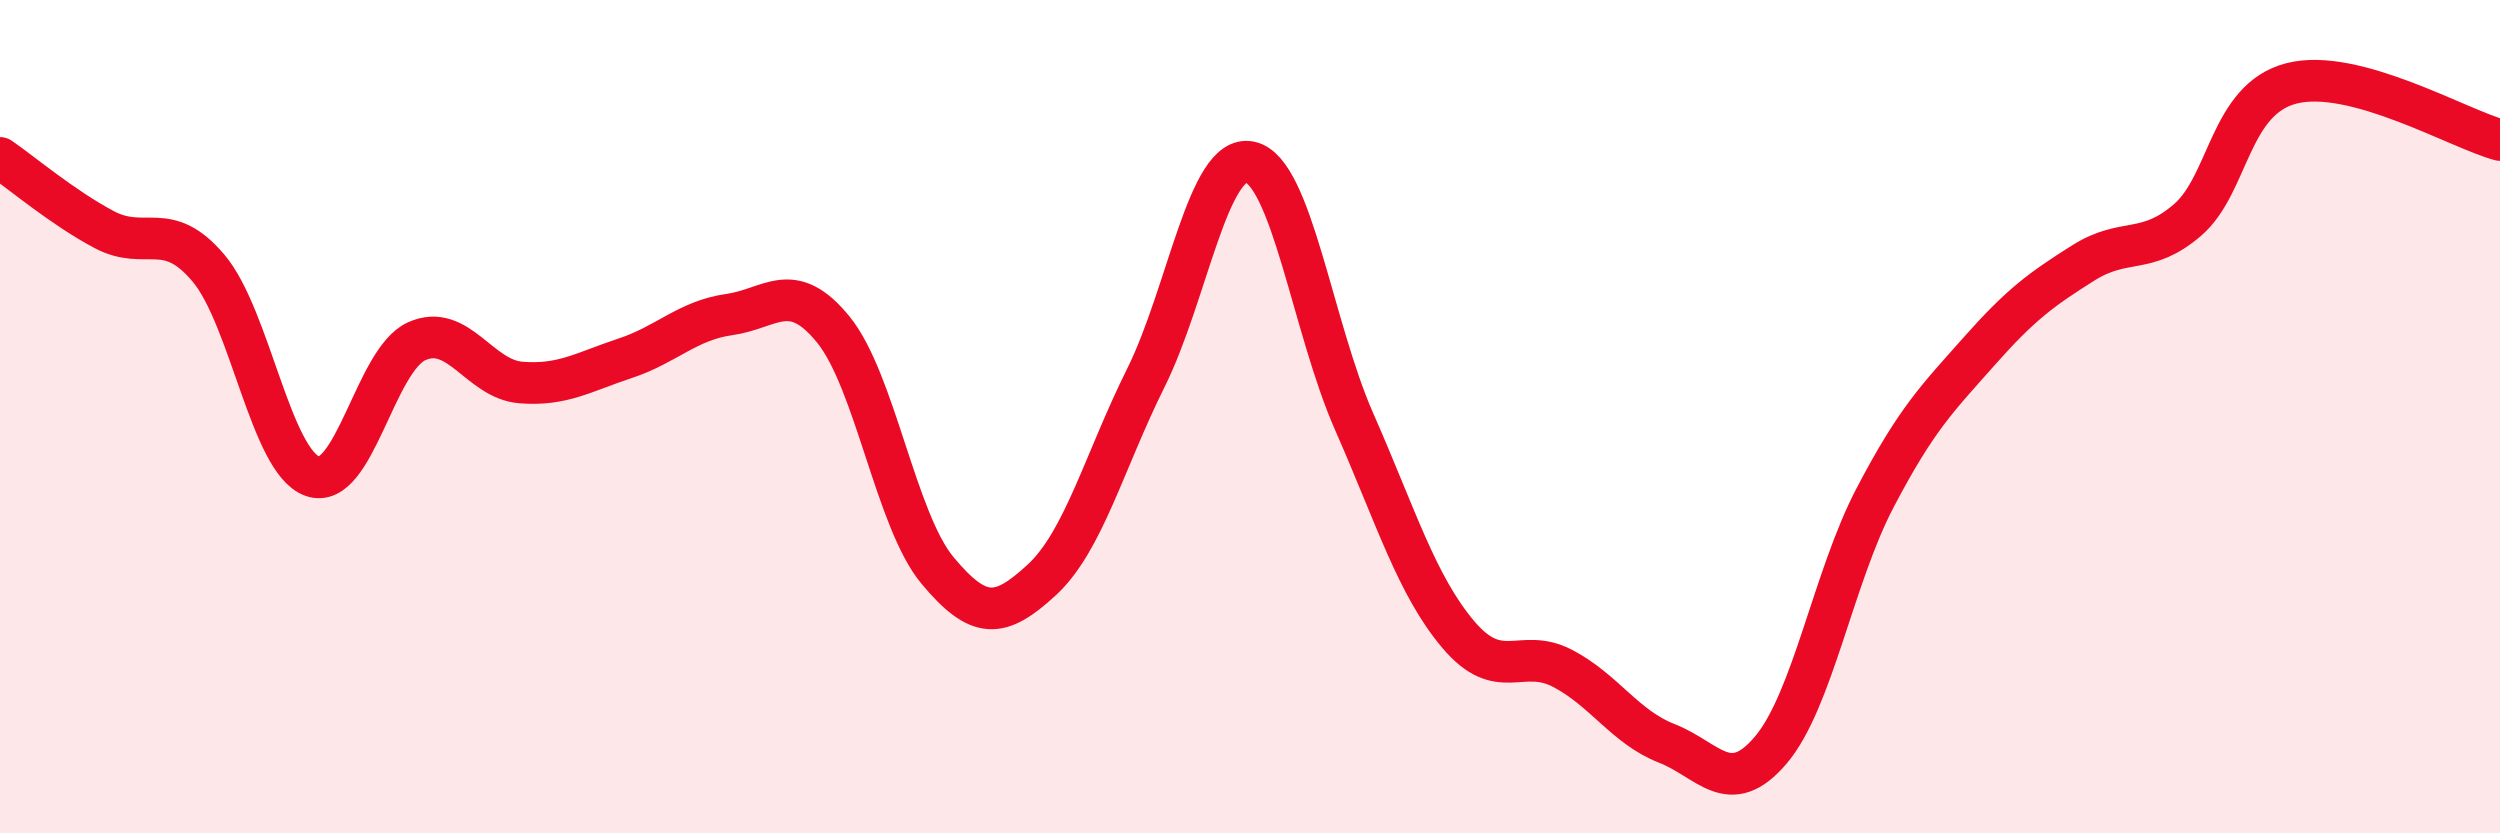
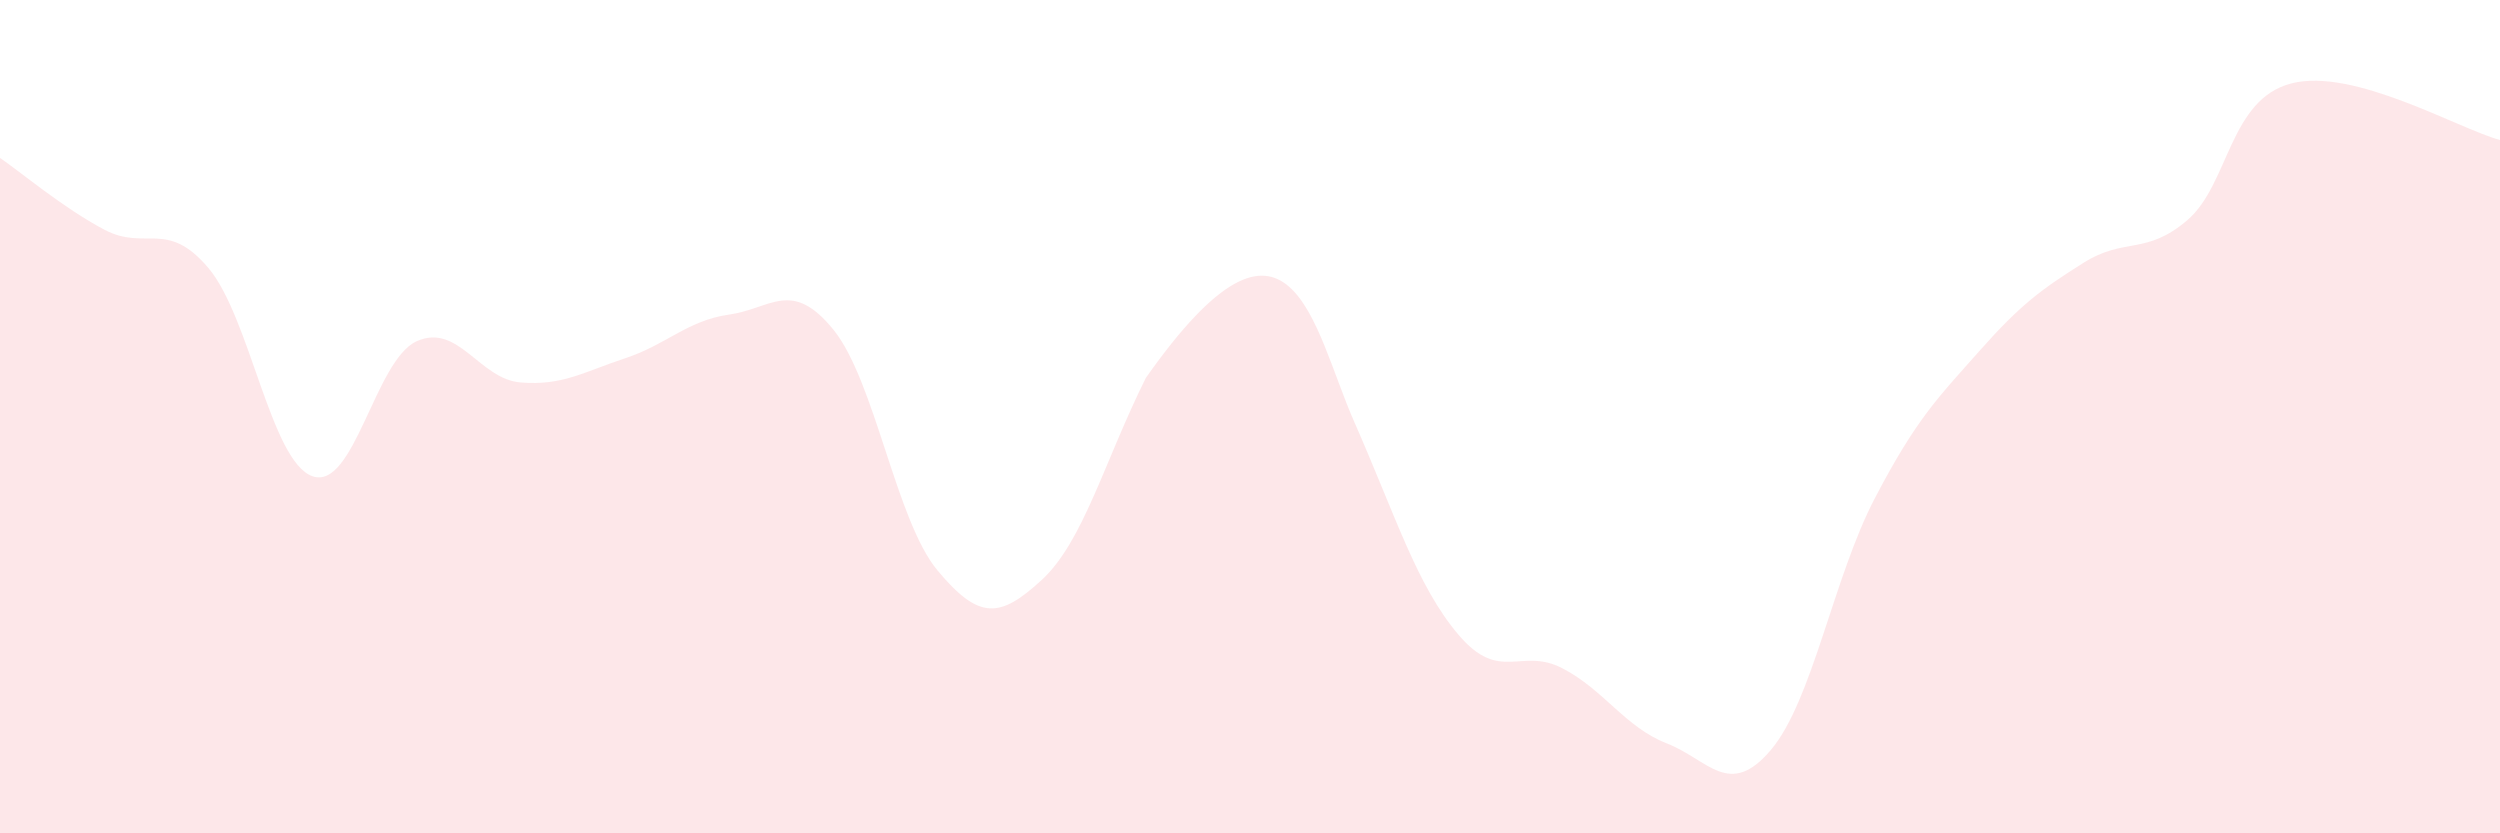
<svg xmlns="http://www.w3.org/2000/svg" width="60" height="20" viewBox="0 0 60 20">
-   <path d="M 0,3.79 C 0.5,4.13 1.5,4.98 2.5,5.51 C 3.5,6.04 4,5.25 5,6.43 C 6,7.61 6.5,11.08 7.5,11.43 C 8.5,11.78 9,8.64 10,8.19 C 11,7.74 11.5,9.1 12.5,9.18 C 13.5,9.26 14,8.93 15,8.6 C 16,8.27 16.5,7.69 17.5,7.55 C 18.5,7.41 19,6.68 20,7.91 C 21,9.14 21.5,12.49 22.5,13.69 C 23.5,14.89 24,14.84 25,13.92 C 26,13 26.5,11.08 27.5,9.07 C 28.5,7.06 29,3.68 30,3.89 C 31,4.1 31.5,7.85 32.5,10.12 C 33.5,12.39 34,14.05 35,15.23 C 36,16.41 36.5,15.52 37.5,16.04 C 38.5,16.56 39,17.45 40,17.84 C 41,18.23 41.5,19.18 42.5,18 C 43.5,16.82 44,13.86 45,11.95 C 46,10.04 46.5,9.56 47.5,8.43 C 48.5,7.3 49,6.94 50,6.31 C 51,5.68 51.5,6.14 52.5,5.28 C 53.5,4.42 53.5,2.38 55,2 C 56.5,1.62 59,3.09 60,3.36L60 20L0 20Z" fill="#EB0A25" opacity="0.1" stroke-linecap="round" stroke-linejoin="round" />
-   <path d="M 0,3.79 C 0.5,4.13 1.5,4.98 2.5,5.51 C 3.5,6.04 4,5.25 5,6.43 C 6,7.61 6.5,11.08 7.5,11.43 C 8.5,11.78 9,8.64 10,8.19 C 11,7.74 11.5,9.1 12.5,9.18 C 13.5,9.26 14,8.93 15,8.6 C 16,8.27 16.5,7.69 17.5,7.55 C 18.5,7.41 19,6.68 20,7.91 C 21,9.14 21.5,12.49 22.5,13.69 C 23.5,14.89 24,14.84 25,13.92 C 26,13 26.5,11.08 27.5,9.07 C 28.5,7.06 29,3.68 30,3.89 C 31,4.1 31.5,7.85 32.5,10.12 C 33.5,12.39 34,14.05 35,15.23 C 36,16.41 36.5,15.52 37.5,16.04 C 38.5,16.56 39,17.45 40,17.84 C 41,18.23 41.5,19.18 42.5,18 C 43.5,16.82 44,13.86 45,11.95 C 46,10.04 46.5,9.56 47.5,8.43 C 48.5,7.3 49,6.94 50,6.31 C 51,5.68 51.5,6.14 52.5,5.28 C 53.5,4.42 53.5,2.38 55,2 C 56.5,1.62 59,3.09 60,3.36" stroke="#EB0A25" stroke-width="1" fill="none" stroke-linecap="round" stroke-linejoin="round" />
+   <path d="M 0,3.79 C 0.5,4.13 1.5,4.98 2.5,5.51 C 3.5,6.04 4,5.25 5,6.43 C 6,7.61 6.5,11.08 7.5,11.43 C 8.5,11.78 9,8.64 10,8.19 C 11,7.74 11.5,9.1 12.5,9.18 C 13.5,9.26 14,8.93 15,8.6 C 16,8.27 16.5,7.69 17.5,7.55 C 18.5,7.41 19,6.68 20,7.91 C 21,9.14 21.5,12.49 22.5,13.69 C 23.5,14.89 24,14.84 25,13.92 C 26,13 26.5,11.08 27.5,9.07 C 31,4.1 31.5,7.85 32.5,10.12 C 33.5,12.39 34,14.05 35,15.23 C 36,16.41 36.5,15.52 37.5,16.04 C 38.5,16.56 39,17.45 40,17.84 C 41,18.23 41.5,19.18 42.5,18 C 43.5,16.82 44,13.86 45,11.95 C 46,10.04 46.5,9.56 47.5,8.43 C 48.5,7.3 49,6.94 50,6.31 C 51,5.68 51.5,6.14 52.5,5.28 C 53.5,4.42 53.5,2.38 55,2 C 56.5,1.62 59,3.09 60,3.36L60 20L0 20Z" fill="#EB0A25" opacity="0.1" stroke-linecap="round" stroke-linejoin="round" />
</svg>